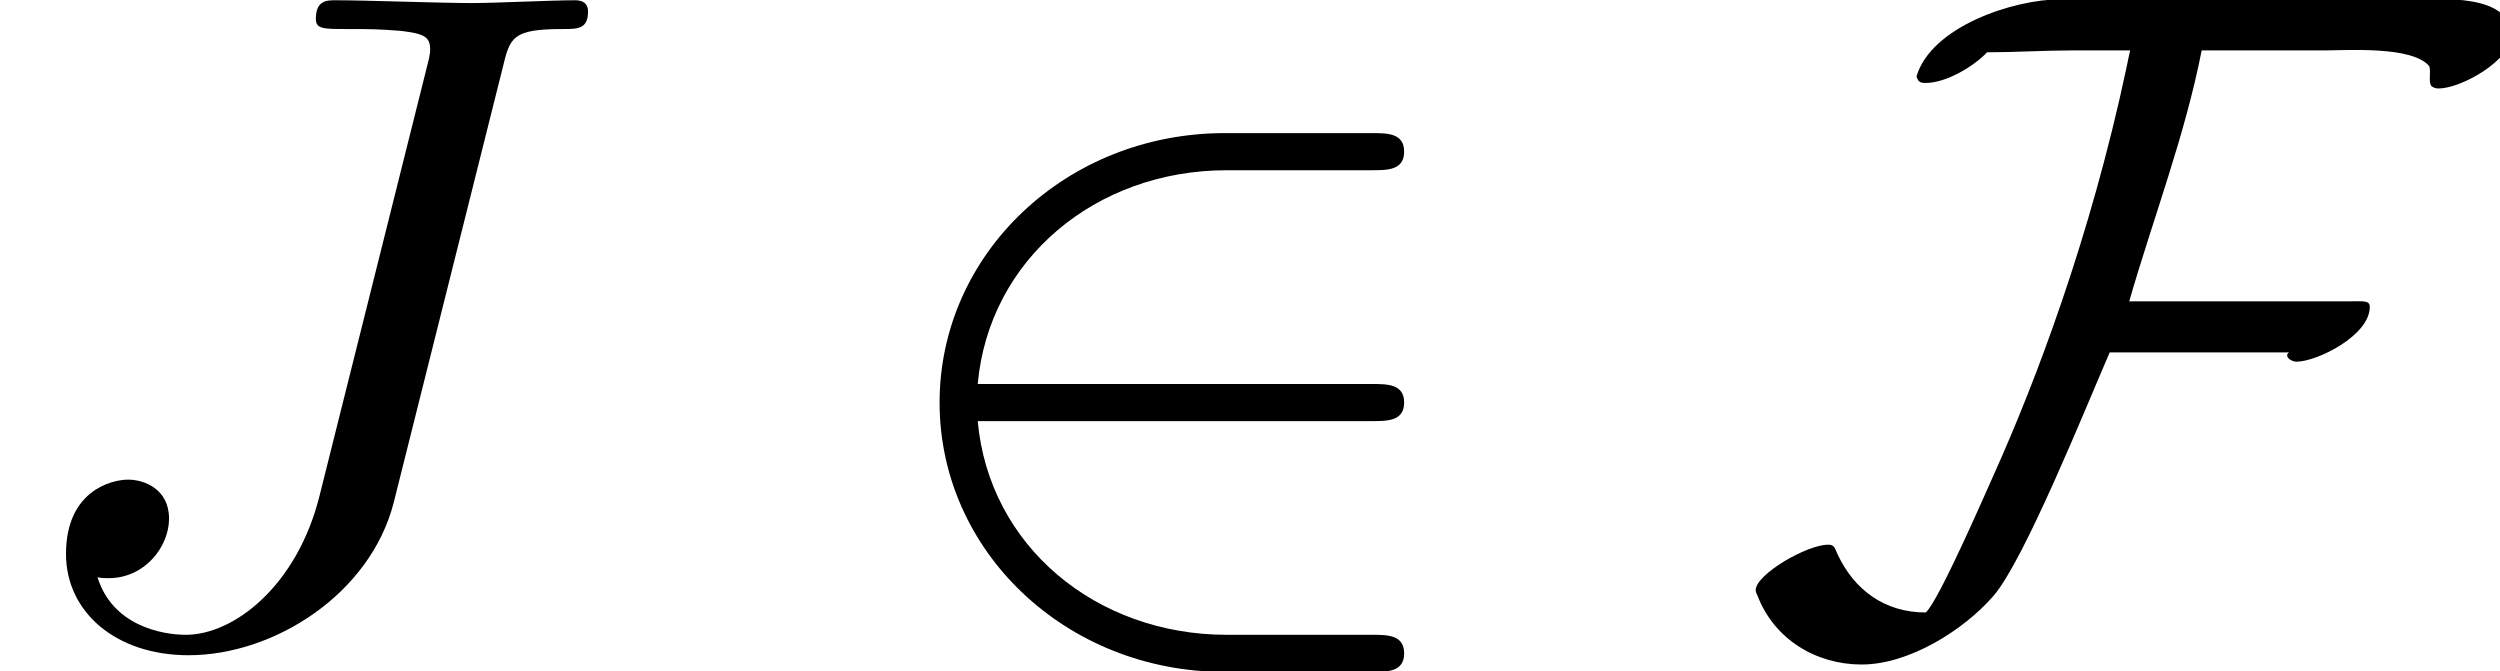
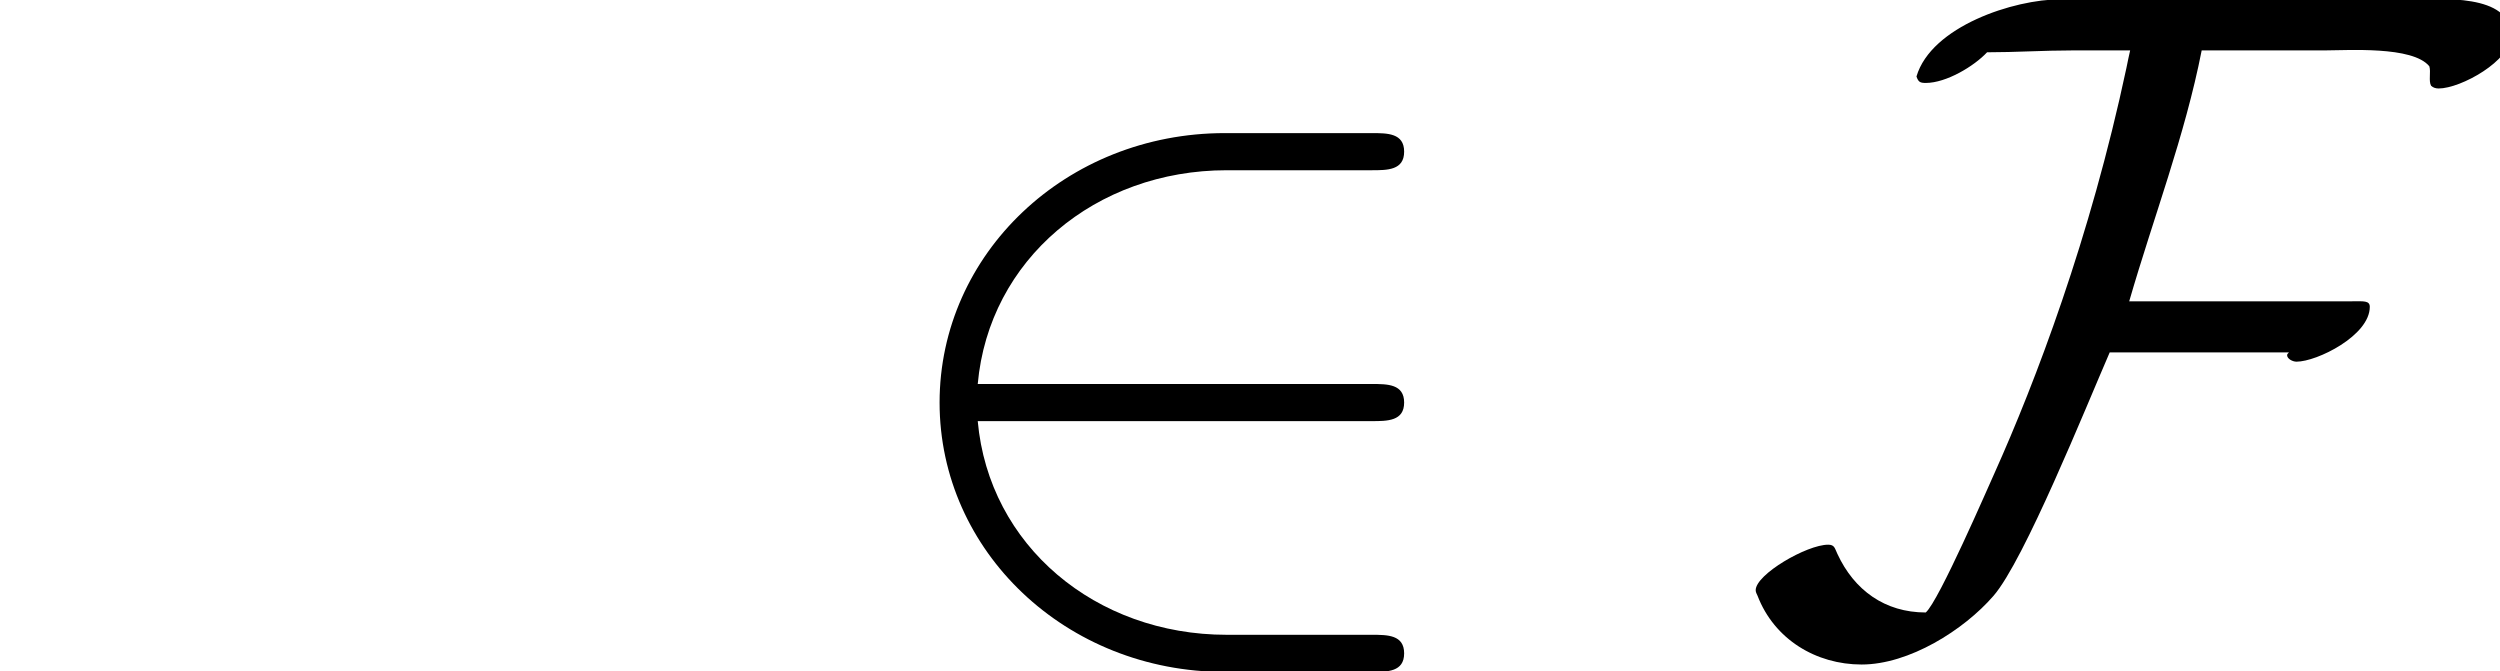
<svg xmlns="http://www.w3.org/2000/svg" xmlns:xlink="http://www.w3.org/1999/xlink" version="1.1" width="29.356pt" height="7.881pt" viewBox="70.735 61.288 29.356 7.881">
  <defs>
    <path id="g0-50" d="M5.978-2.509C6.164-2.509 6.36-2.509 6.36-2.727S6.164-2.945 5.978-2.945H1.353C1.484-4.407 2.738-5.455 4.276-5.455H5.978C6.164-5.455 6.36-5.455 6.36-5.673S6.164-5.891 5.978-5.891H4.255C2.389-5.891 .905-4.473 .905-2.727S2.389 .436 4.255 .436H5.978C6.164 .436 6.36 .436 6.36 .218S6.164 0 5.978 0H4.276C2.738 0 1.484-1.047 1.353-2.509H5.978Z" />
    <path id="g0-70" d="M9.055-7.036C9.055-7.538 8.215-7.462 7.876-7.462H3.764C3.218-7.462 2.247-7.145 2.073-6.556C2.095-6.491 2.116-6.48 2.182-6.48C2.422-6.48 2.749-6.676 2.902-6.84C3.24-6.84 3.567-6.862 3.905-6.862H4.582C4.582-6.862 4.538-6.665 4.538-6.655C4.113-4.658 3.469-2.967 2.989-1.898C2.924-1.756 2.335-.393 2.182-.262C1.702-.262 1.342-.524 1.145-.949C1.113-1.015 1.113-1.058 1.036-1.058C.785-1.058 .185-.709 .185-.524C.185-.502 .196-.48 .207-.458C.404 .055 .895 .349 1.429 .349C1.985 .349 2.629-.055 2.978-.458C3.338-.873 4.058-2.662 4.342-3.316H6.447C6.436-3.305 6.425-3.295 6.425-3.284C6.425-3.24 6.491-3.207 6.535-3.207C6.775-3.207 7.396-3.513 7.396-3.851C7.396-3.927 7.32-3.916 7.189-3.916H4.571C4.855-4.898 5.225-5.858 5.422-6.862H6.862C7.135-6.862 7.898-6.916 8.095-6.676C8.116-6.611 8.084-6.502 8.116-6.447C8.138-6.425 8.171-6.415 8.204-6.415C8.465-6.415 9.055-6.742 9.055-7.036Z" />
-     <path id="g1-74" d="M5.902-6.655C5.989-7.015 6.011-7.113 6.611-7.113C6.785-7.113 6.905-7.113 6.905-7.32C6.905-7.418 6.84-7.451 6.753-7.451C6.48-7.451 5.815-7.418 5.542-7.418C5.182-7.418 4.298-7.451 3.938-7.451C3.84-7.451 3.709-7.451 3.709-7.233C3.709-7.113 3.796-7.113 4.08-7.113C4.331-7.113 4.44-7.113 4.713-7.091C4.975-7.058 5.051-7.025 5.051-6.873C5.051-6.807 5.029-6.731 5.007-6.644L3.753-1.636C3.491-.578 2.749 0 2.182 0C1.898 0 1.32-.109 1.145-.676C1.178-.665 1.255-.665 1.276-.665C1.702-.665 1.985-1.036 1.985-1.364C1.985-1.713 1.691-1.822 1.505-1.822C1.309-1.822 .775-1.691 .775-.949C.775-.273 1.353 .24 2.215 .24C3.218 .24 4.353-.48 4.625-1.56L5.902-6.655Z" />
  </defs>
  <g id="page1">
    <use x="70.735" y="68.742" xlink:href="#g1-74" />
    <use x="80.863" y="68.742" xlink:href="#g0-50" />
    <use x="91.166" y="68.742" xlink:href="#g0-70" />
  </g>
</svg>